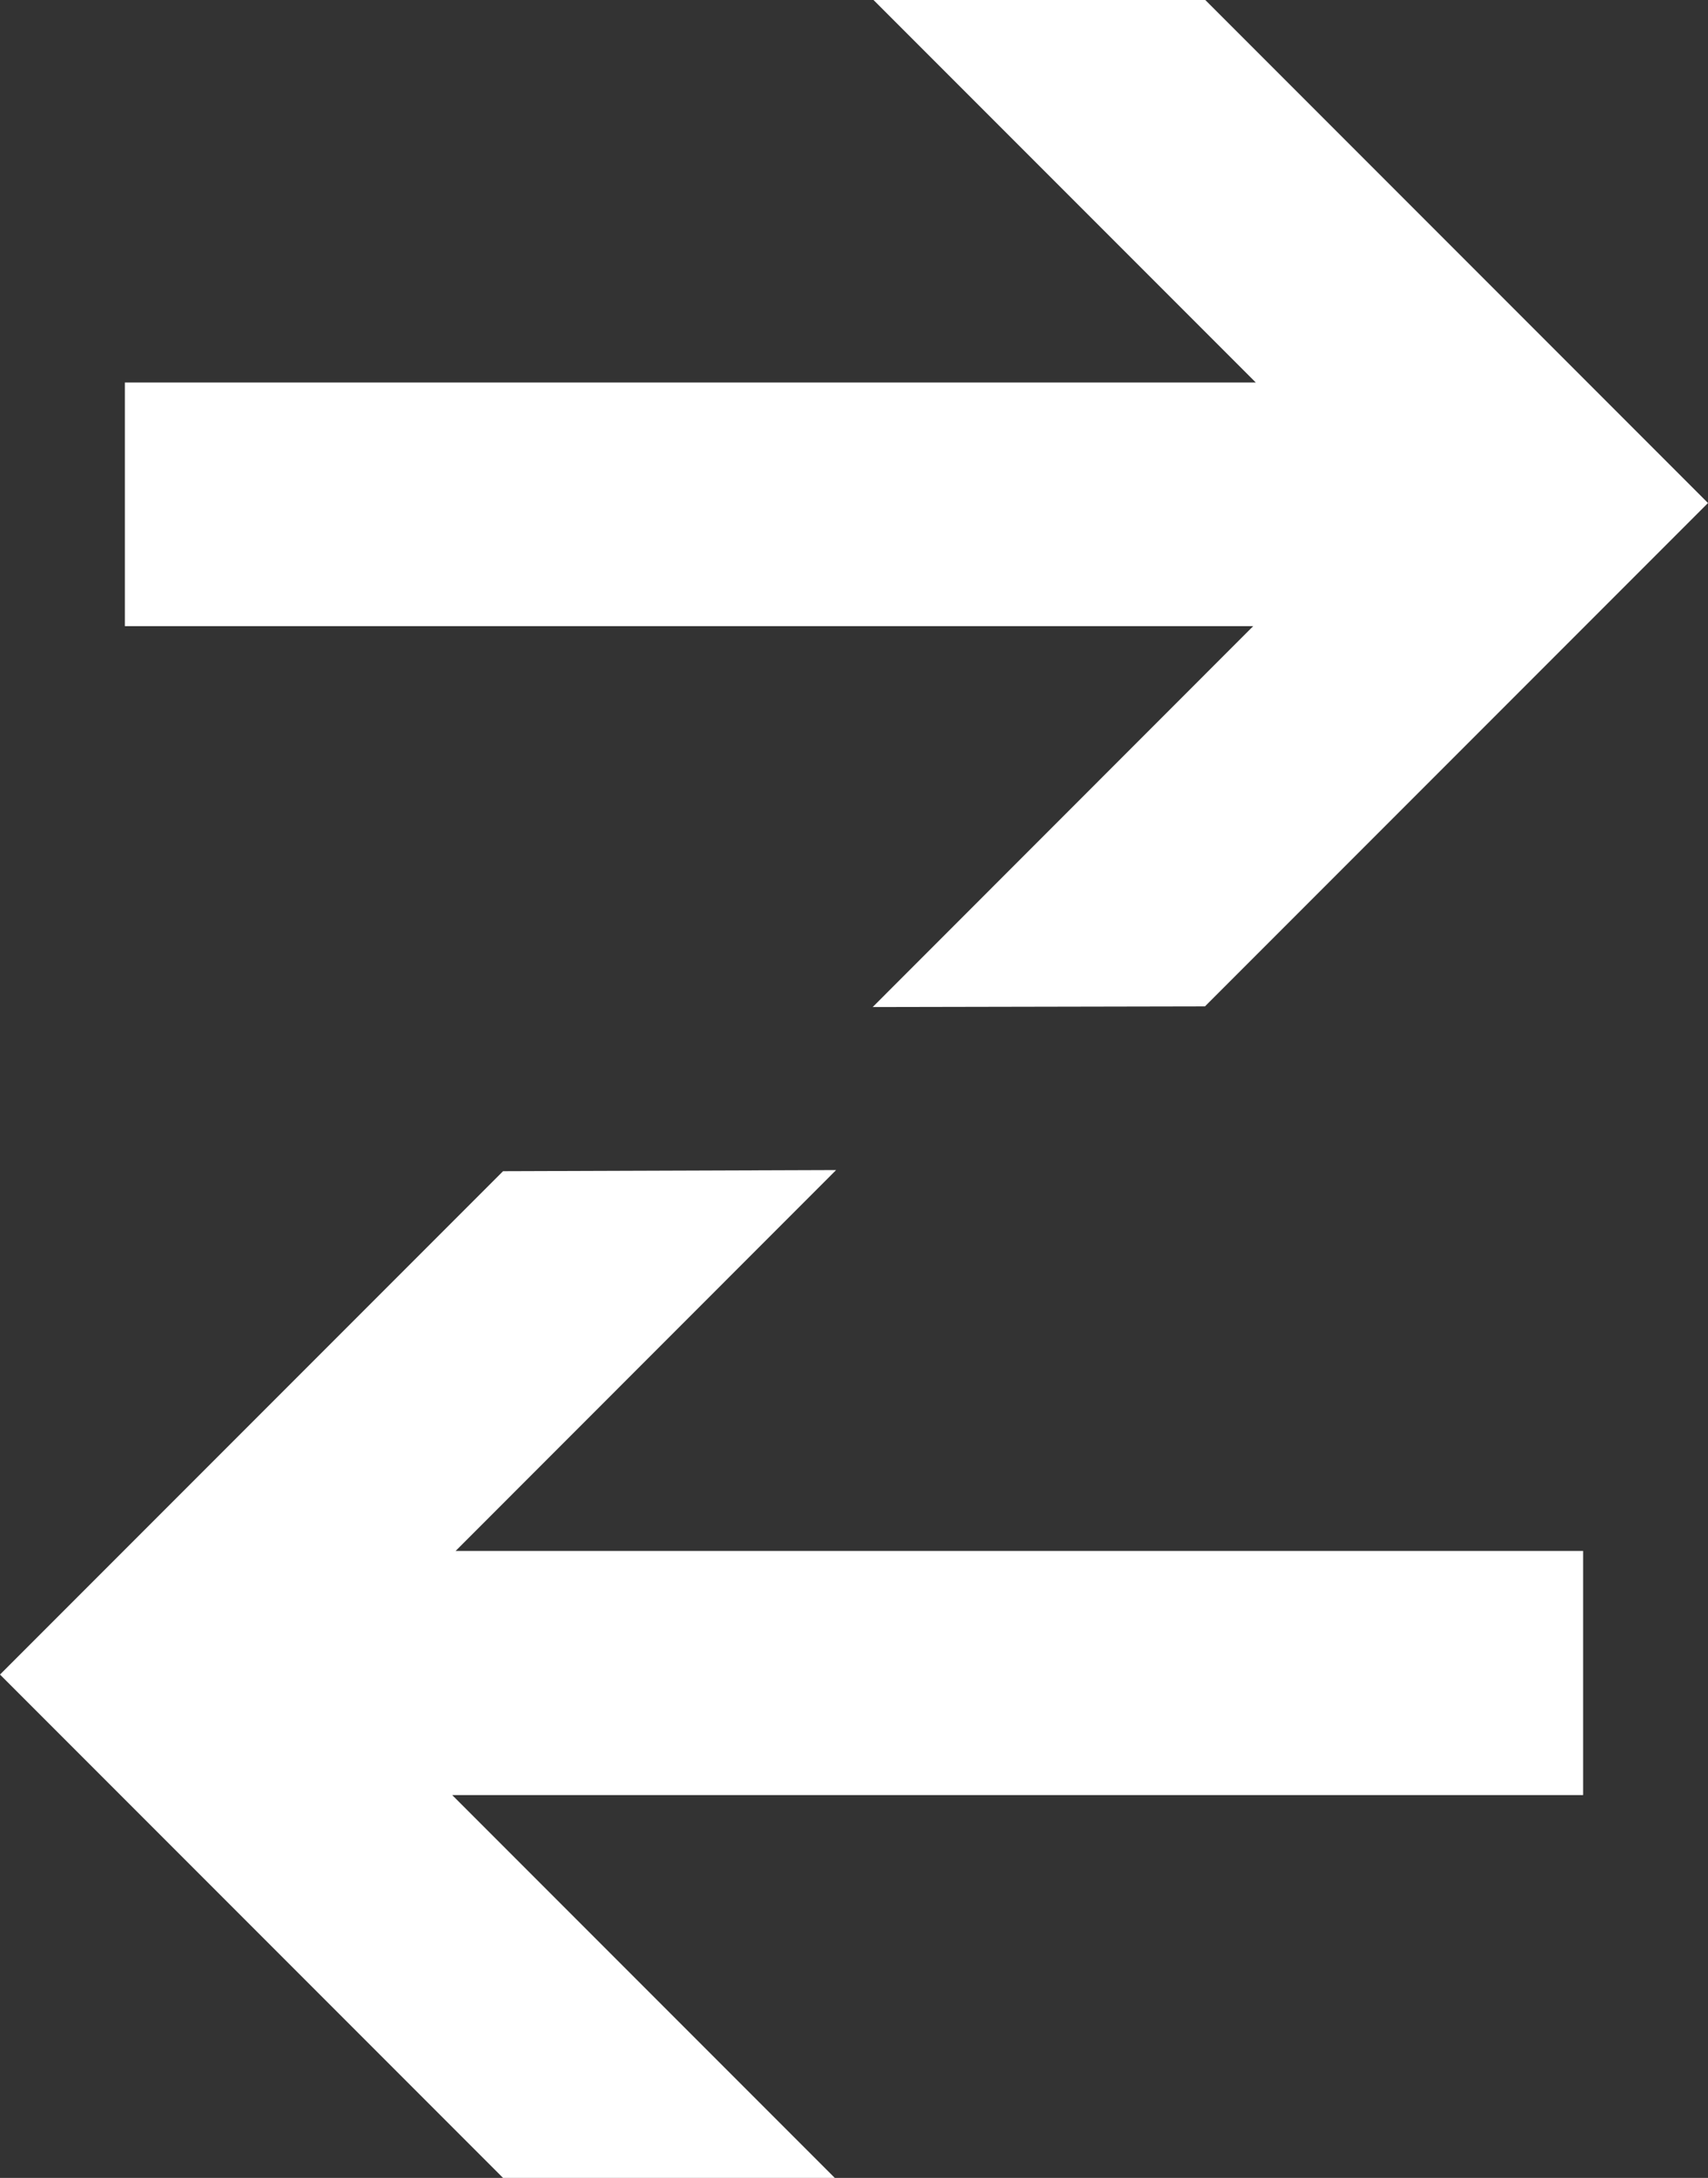
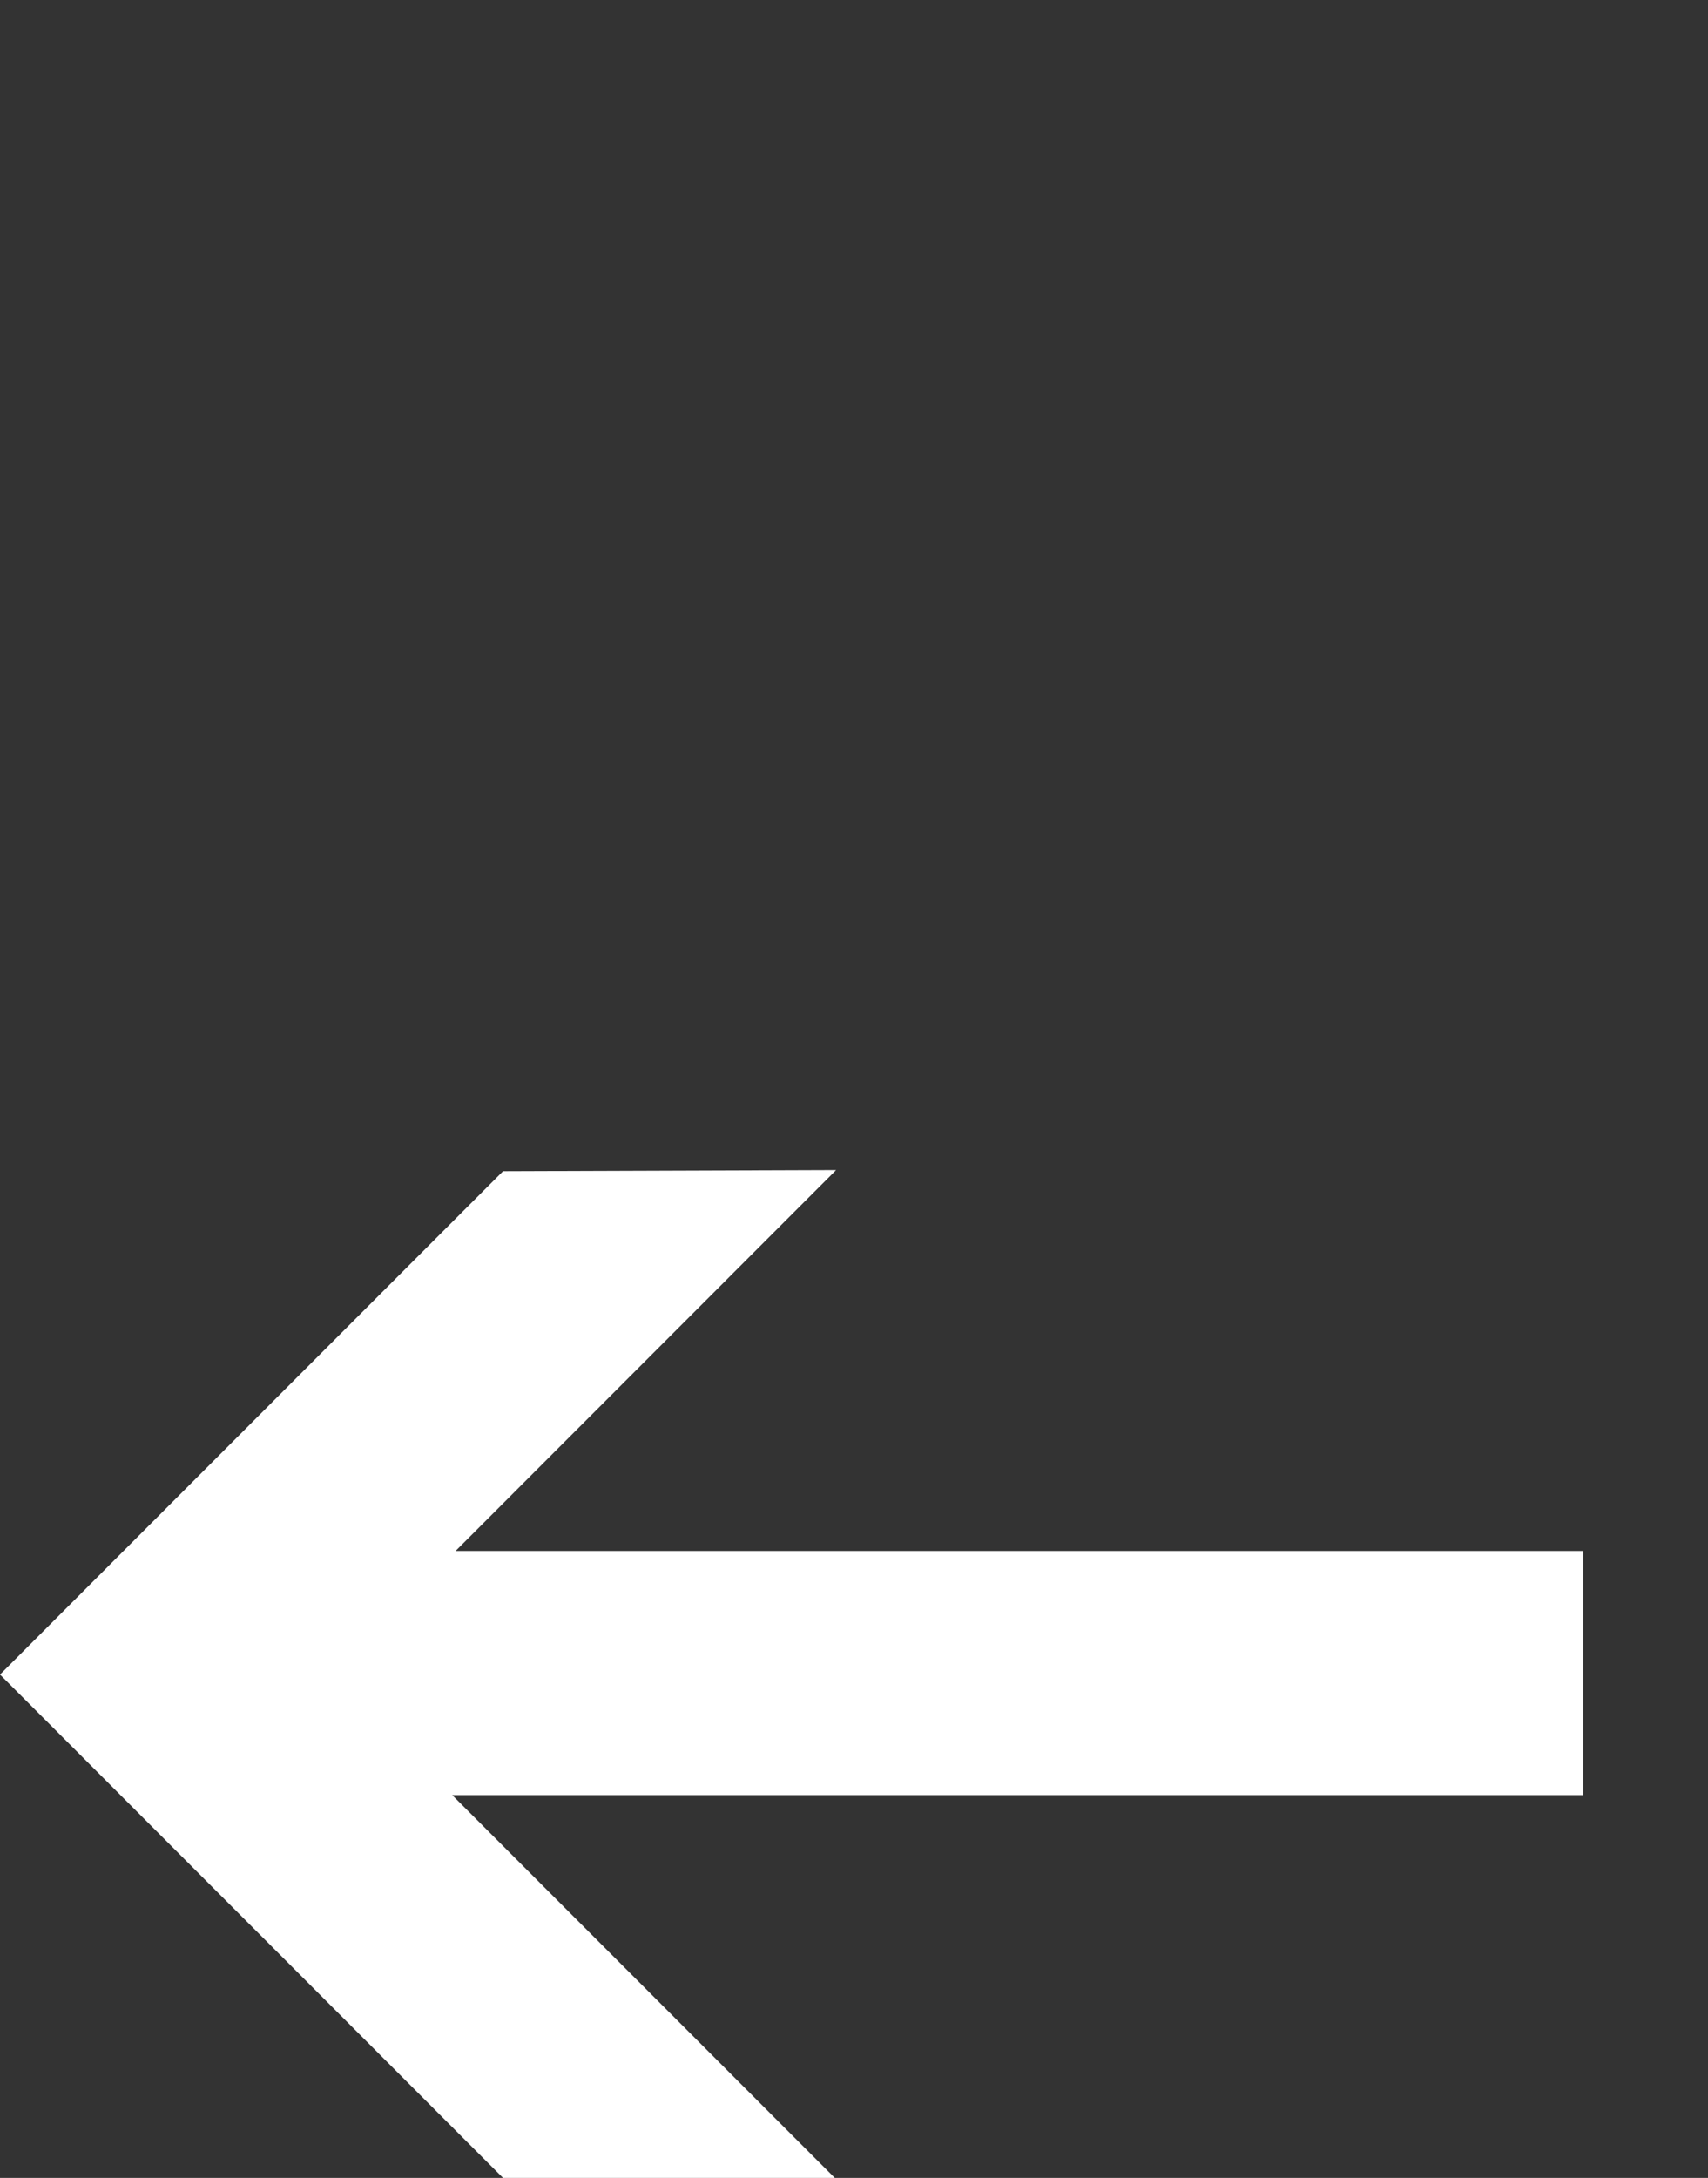
<svg xmlns="http://www.w3.org/2000/svg" width="10.41" height="13.266" viewBox="0 0 10.41 13.266">
  <rect x="0" y="0" width="10.41" height="13.266" fill="#333333" stroke="none" />
  <g transform="translate(-88.423 480.73)">
-     <path d="M97.343-474.6l3.066-3.066-3.066-3.066H95.321l2.332,2.332H90.76v1.484h6.877l-2.319,2.32Z" transform="translate(-1.576 0)" fill="#fff" />
    <path d="M91.489-458.813l-3.066,3.066,3.066,3.066h2.022l-2.332-2.332h6.893V-456.5H91.2l2.319-2.32Z" transform="translate(0 -14.783)" fill="#fff" />
  </g>
</svg>